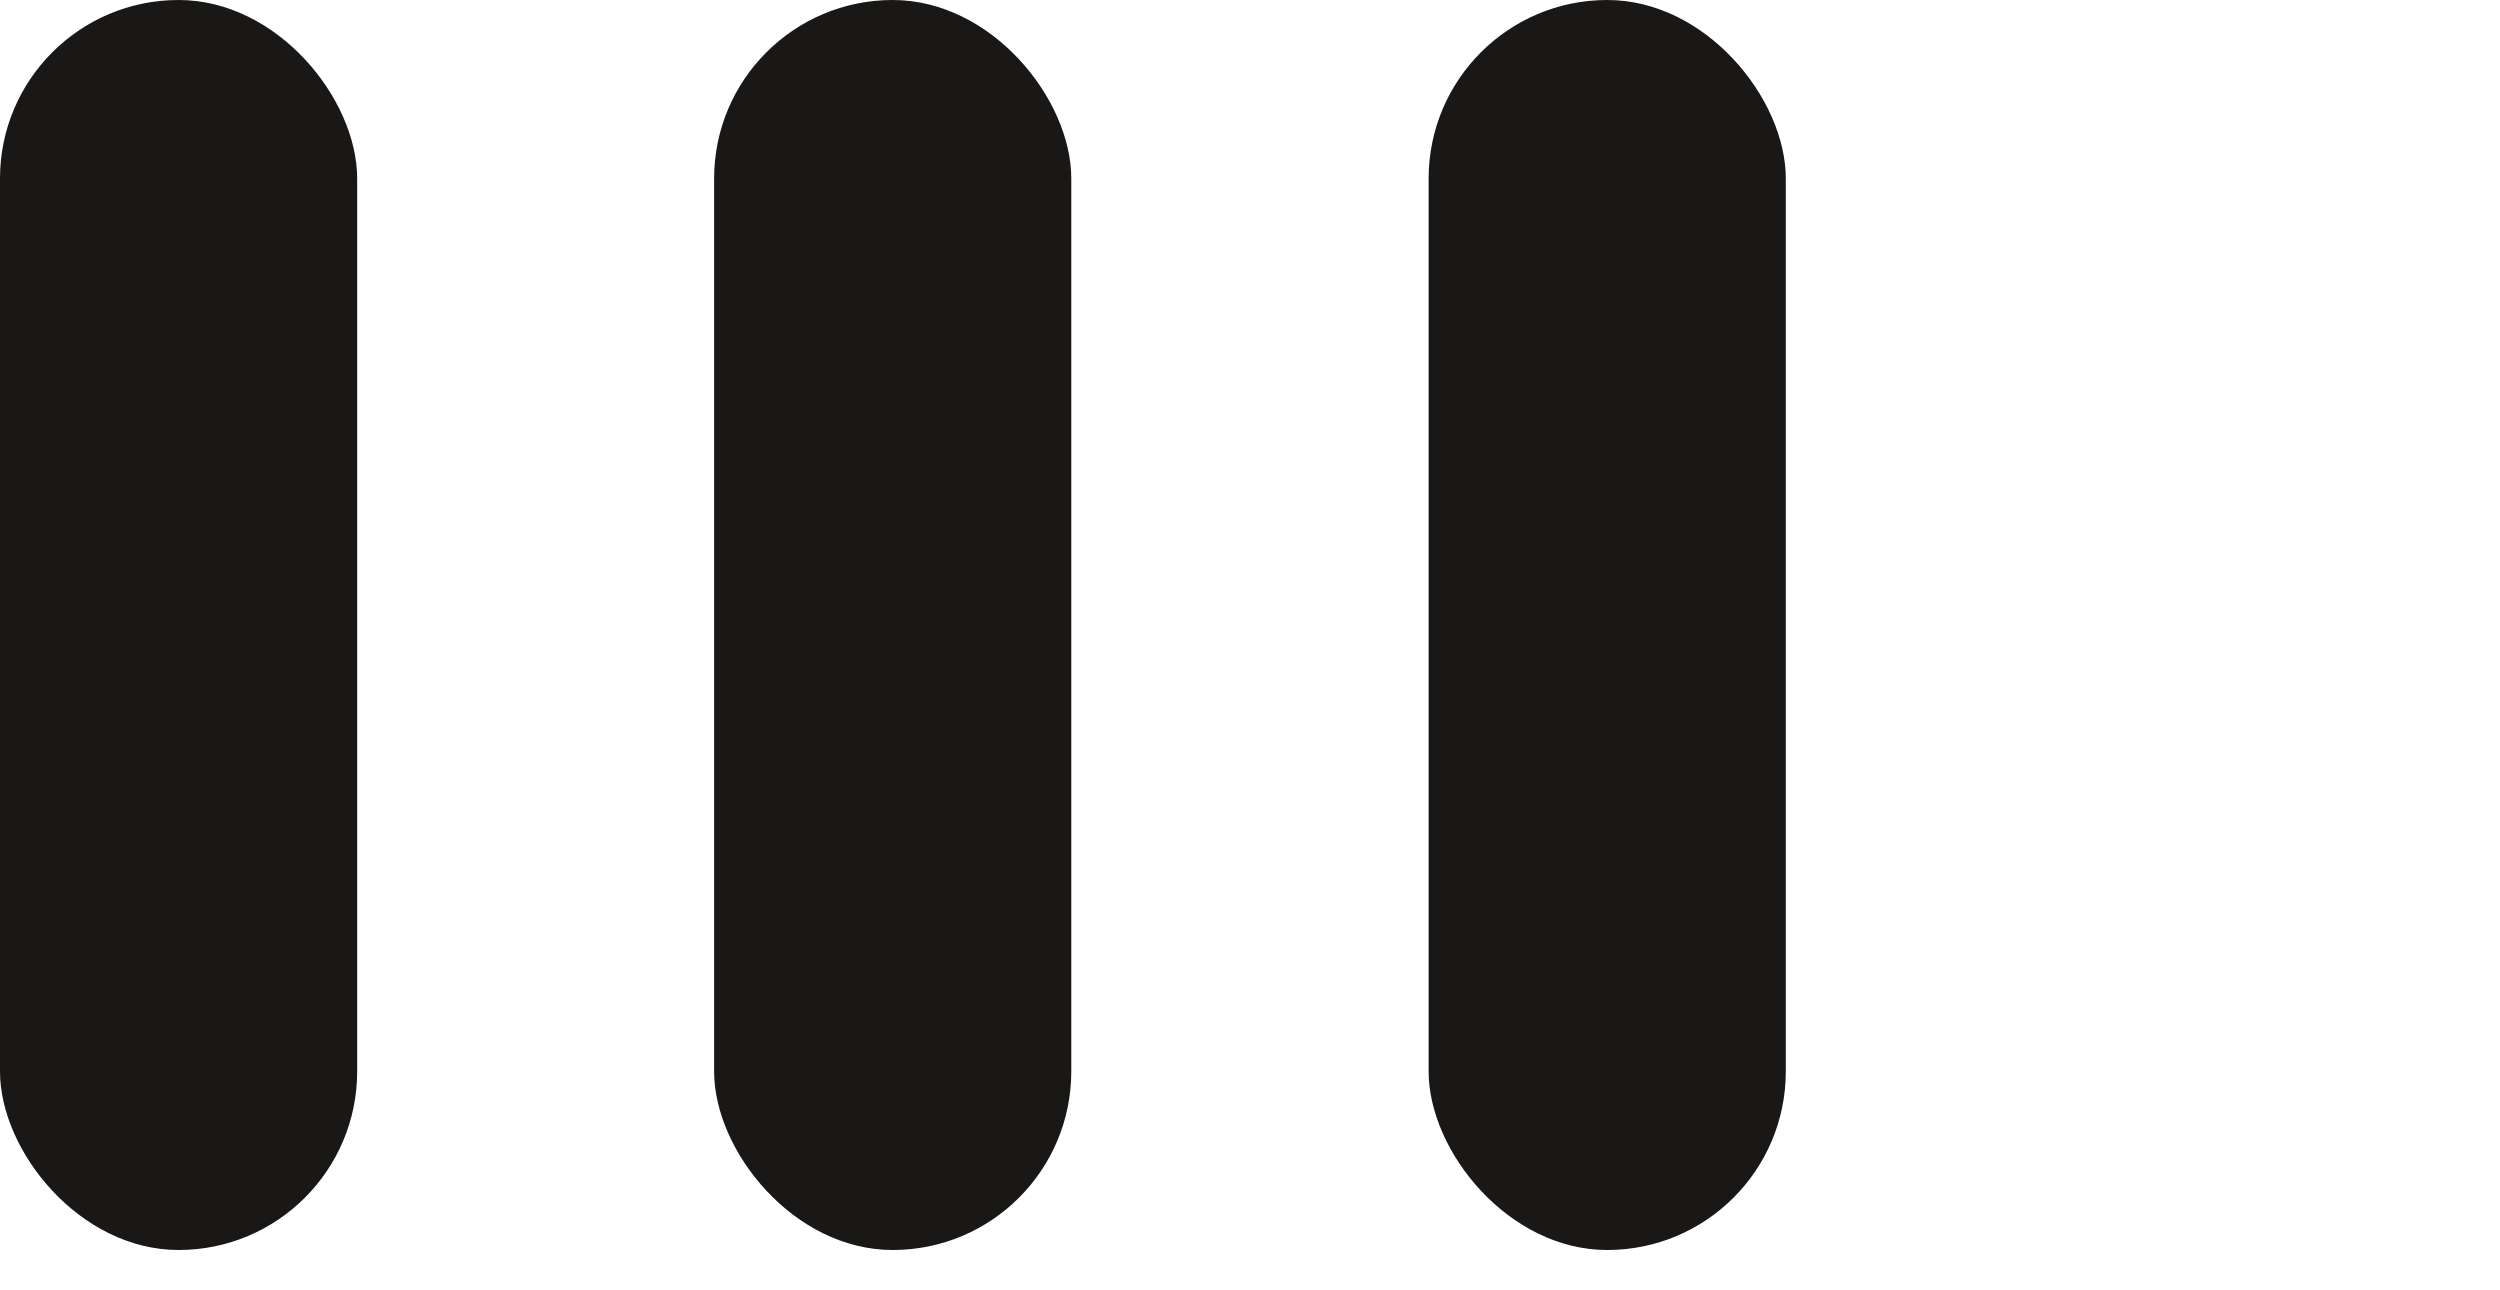
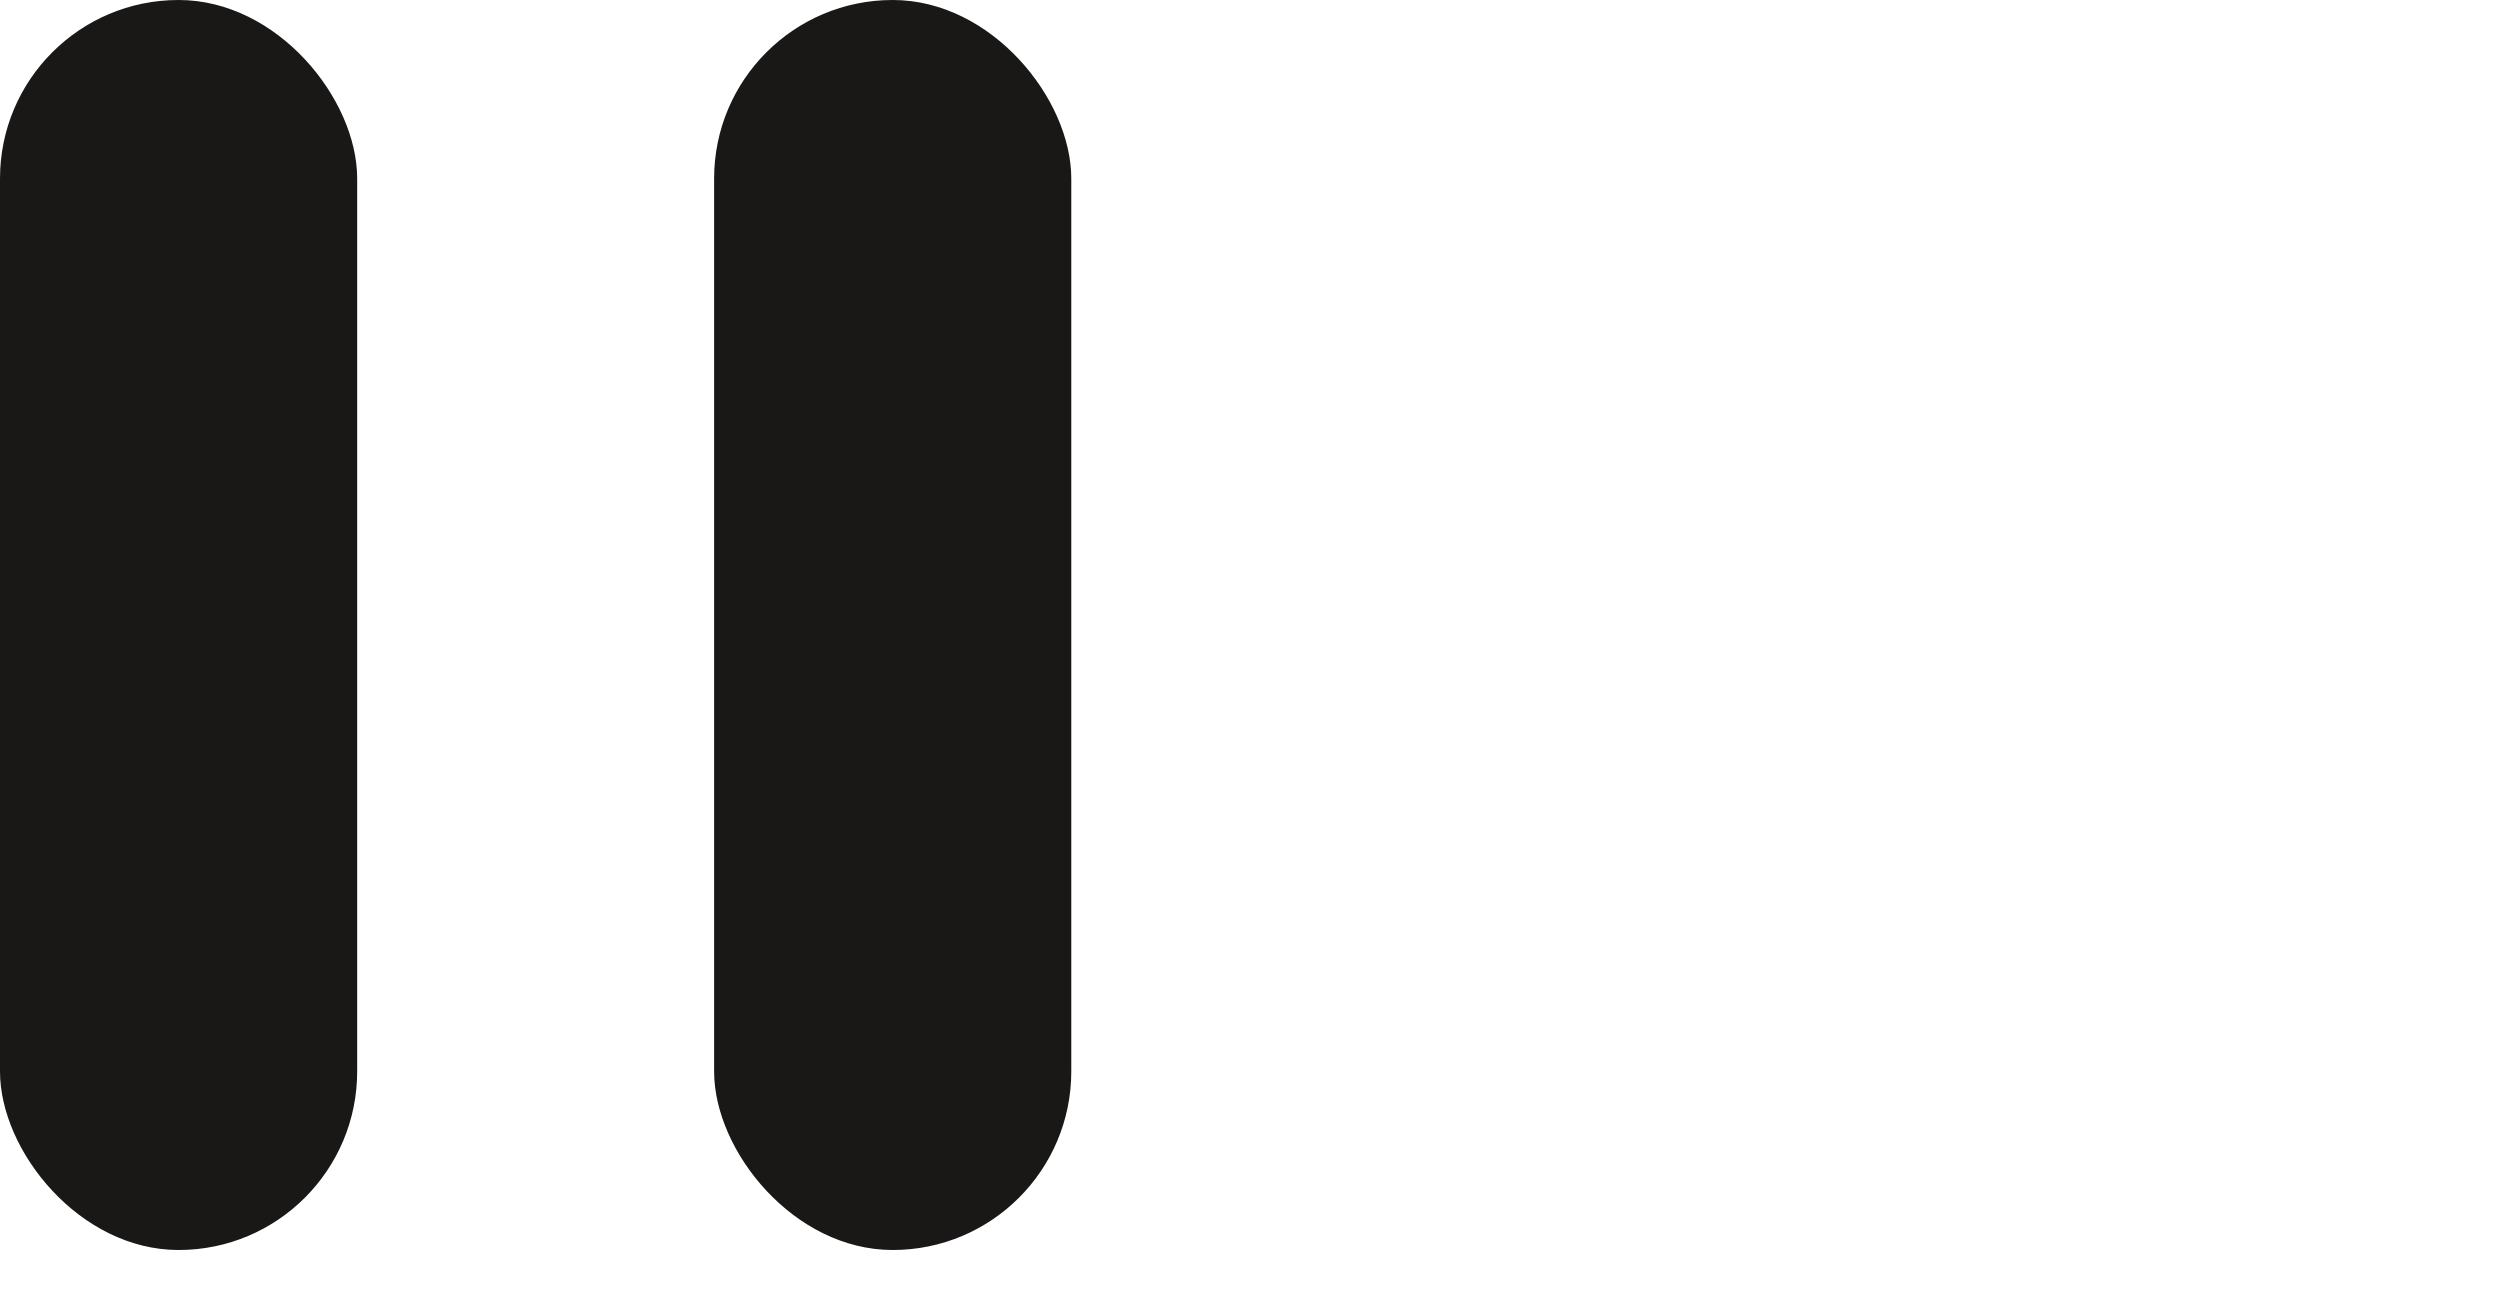
<svg xmlns="http://www.w3.org/2000/svg" width="31" height="16" viewBox="0 0 31 16" fill="none">
  <rect width="4.429" height="15.5" rx="2.214" fill="#191816" />
  <rect x="8.855" width="4.429" height="15.5" rx="2.214" fill="#191816" />
-   <rect x="17.715" width="4.429" height="15.5" rx="2.214" fill="#191816" />
</svg>